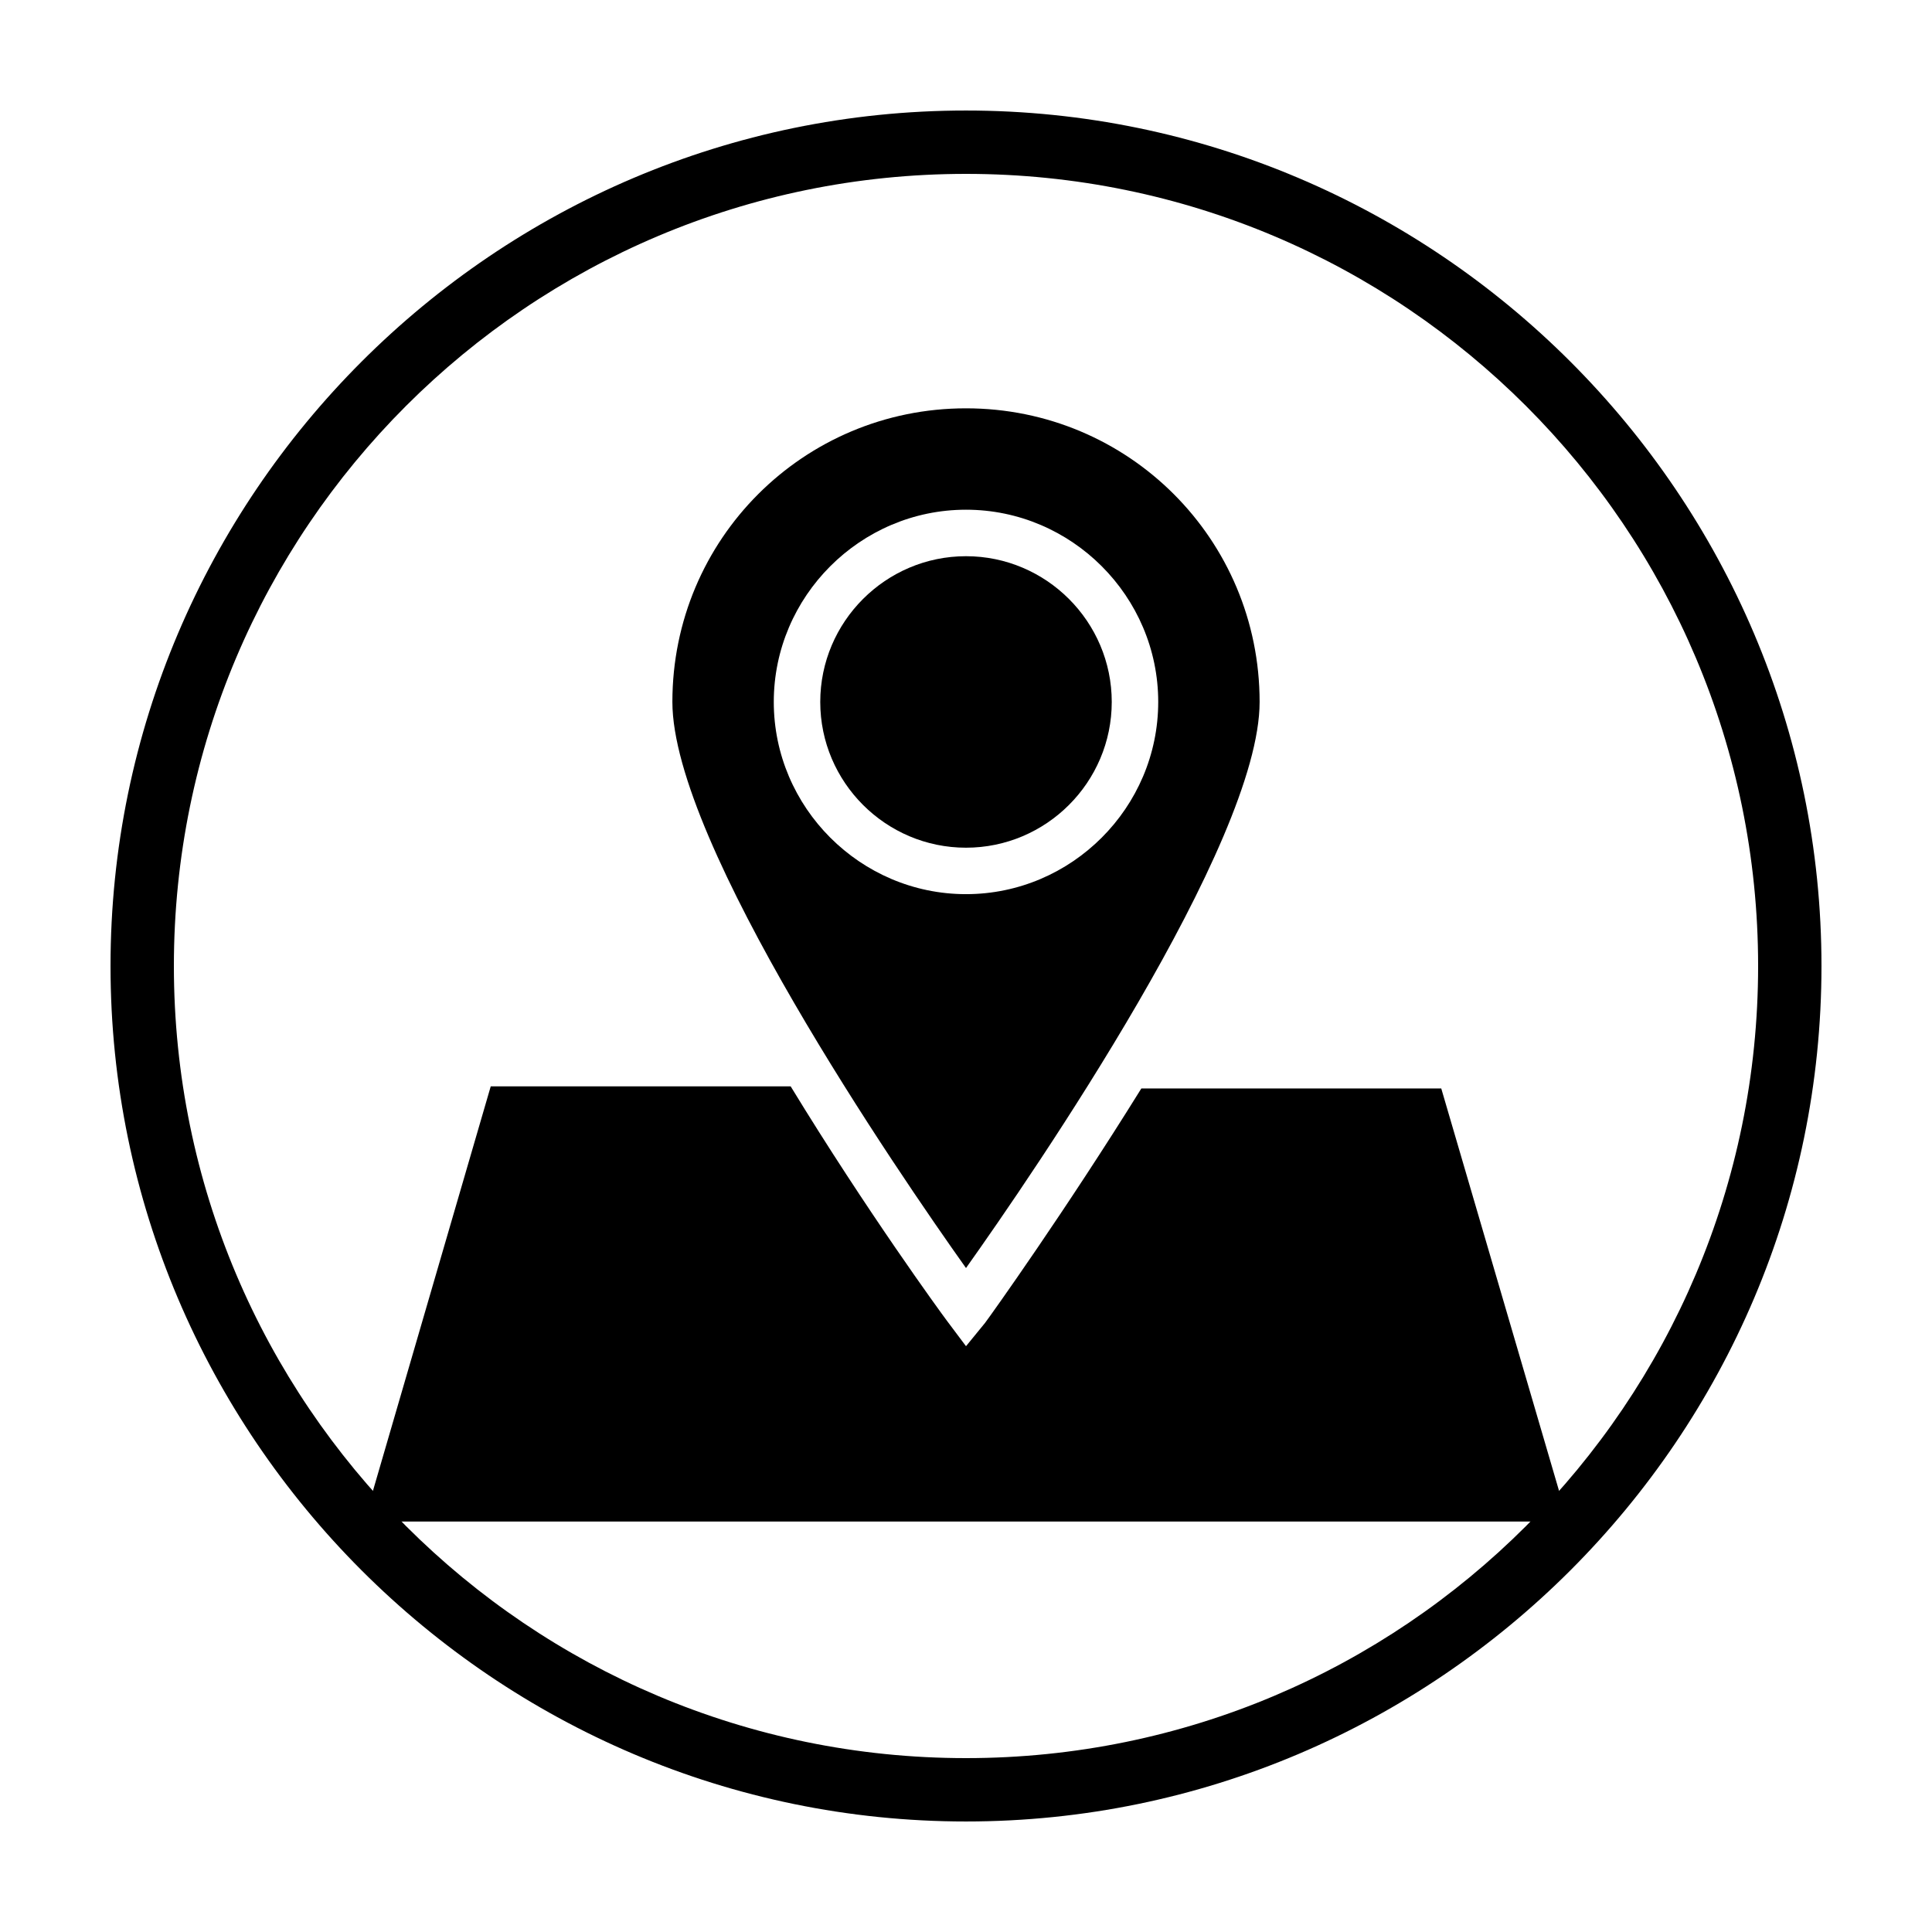
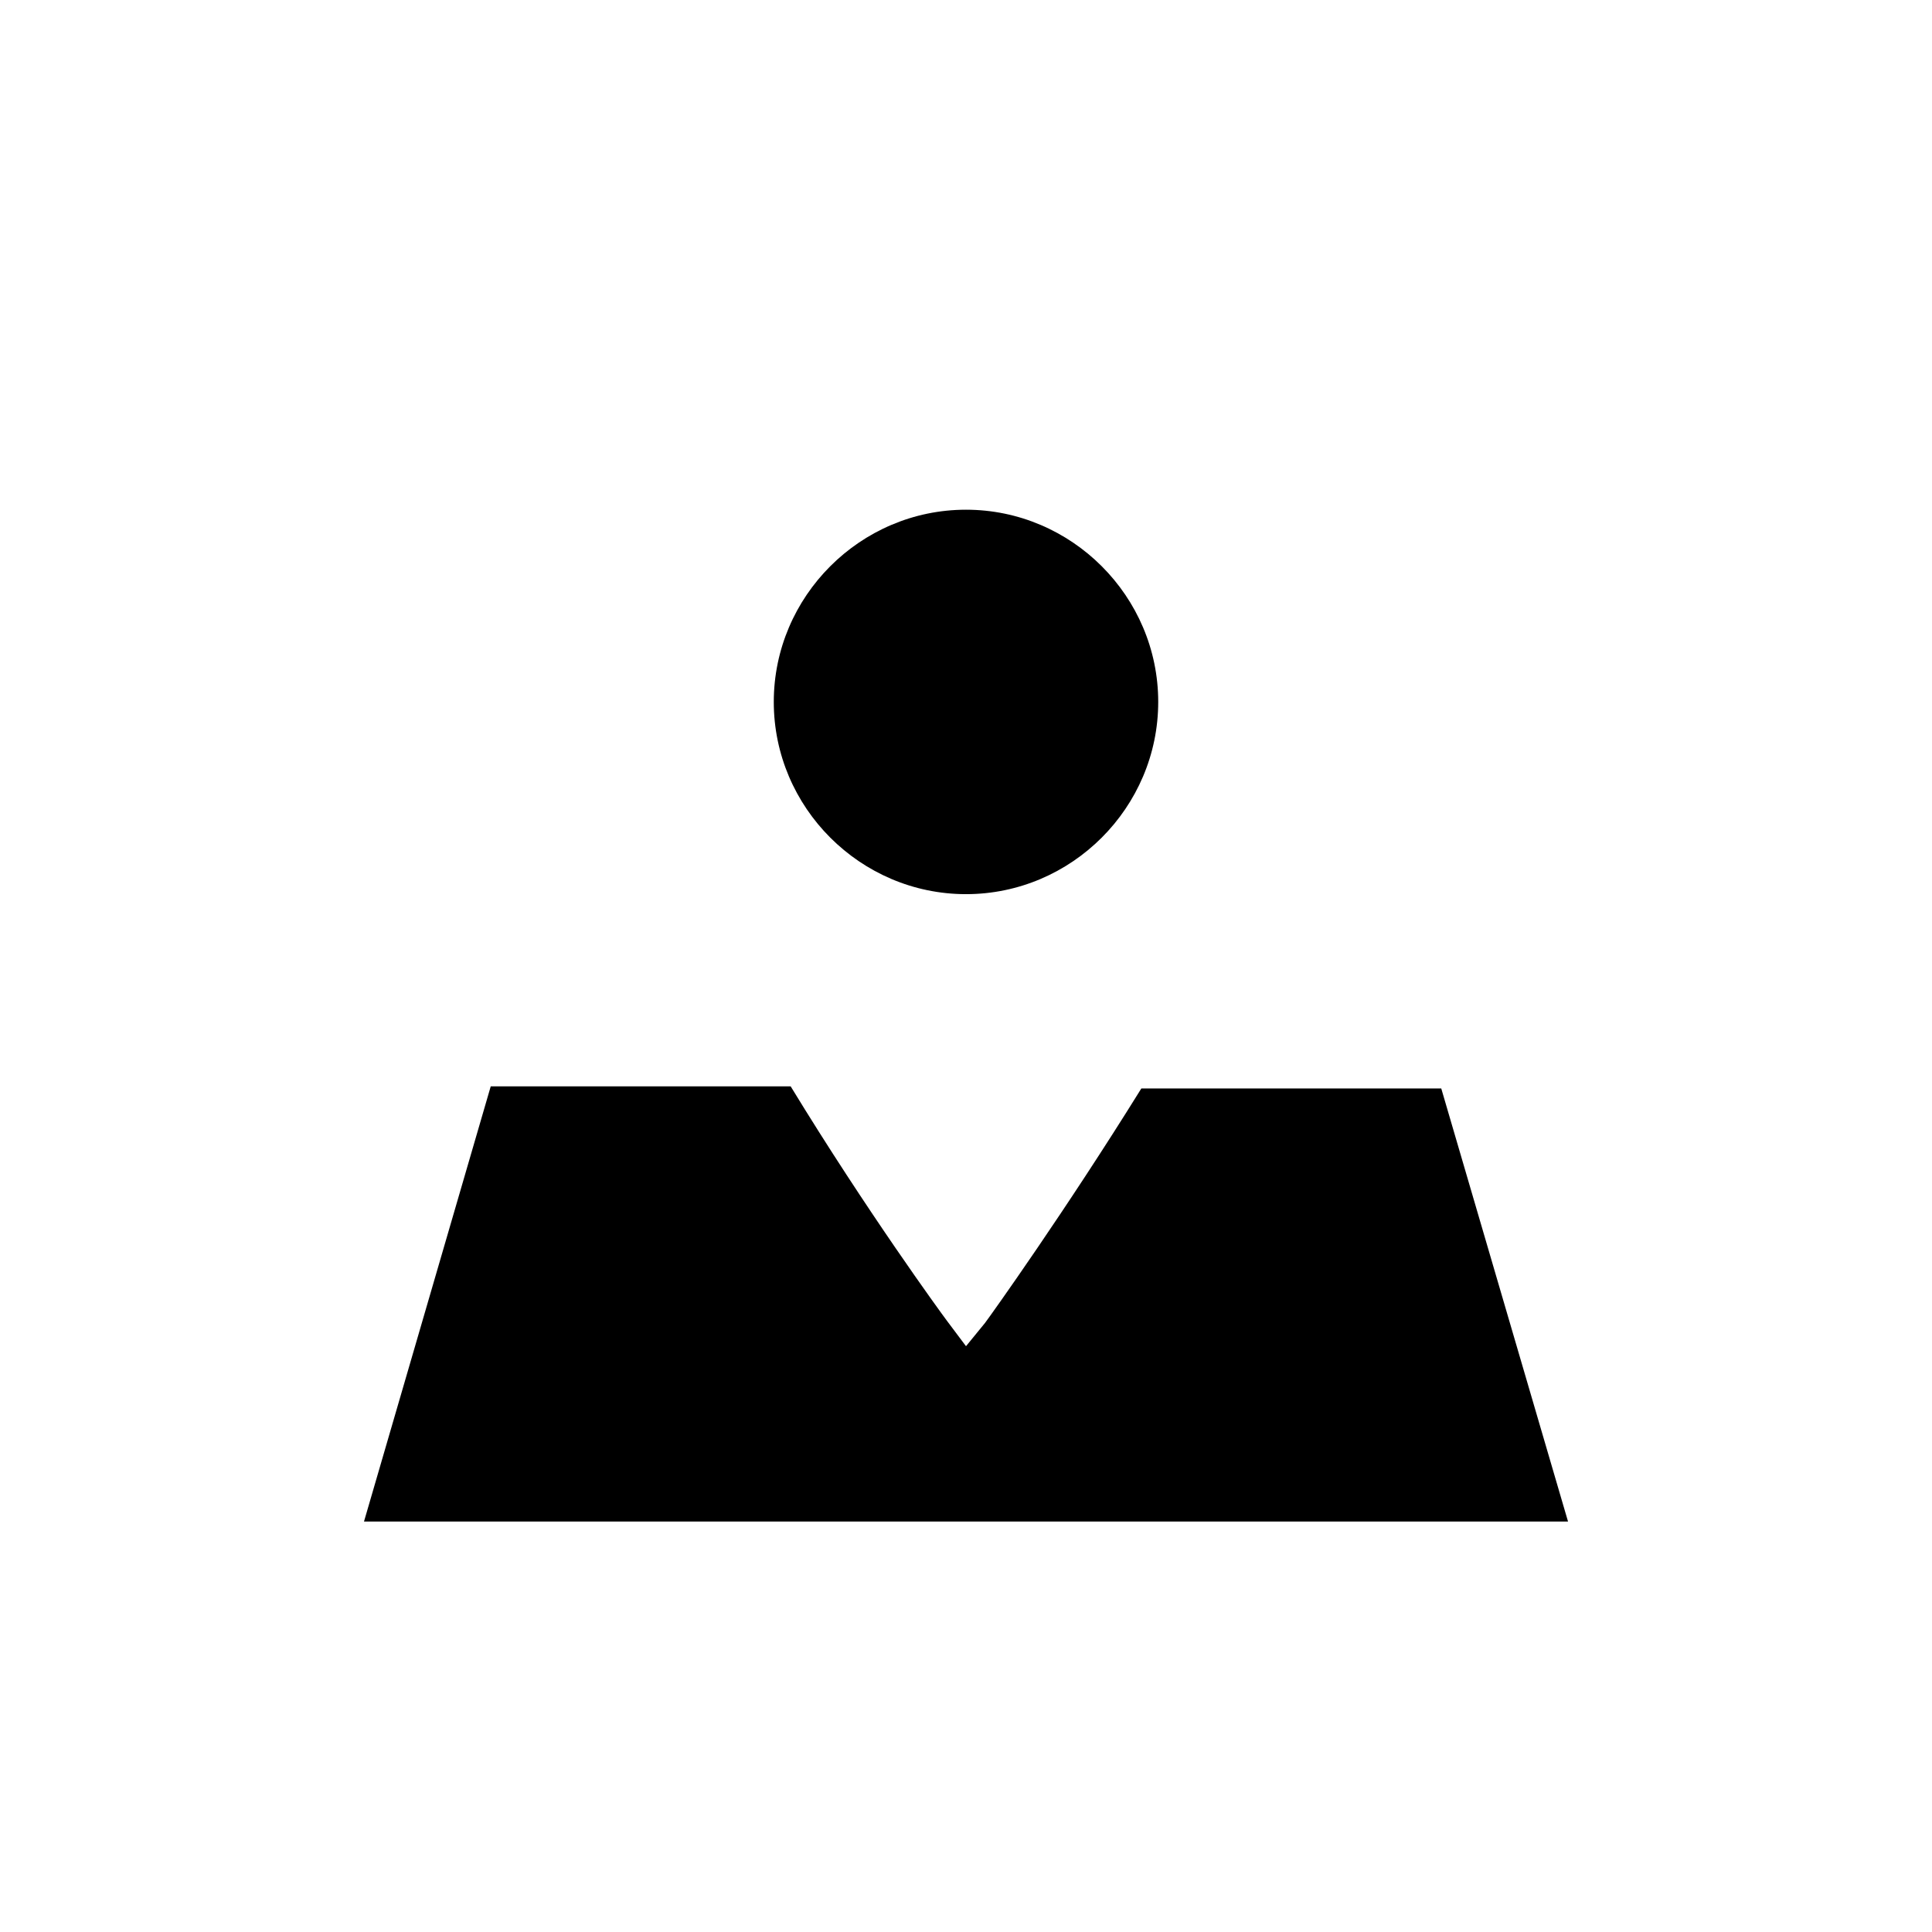
<svg xmlns="http://www.w3.org/2000/svg" fill="#000000" width="800px" height="800px" version="1.1" viewBox="144 144 512 512">
  <g>
    <path d="m400 291.4c-21.273 0-38.625 17.352-38.625 38.625 0 21.273 17.352 38.625 38.625 38.625s38.625-17.352 38.625-38.625c0-21.27-17.355-38.625-38.625-38.625z" />
    <path d="m525.95 432.46h-79.488c-20.152 32.469-39.746 59.898-41.426 62.137l-5.035 6.16-5.039-6.719c-1.68-2.238-21.273-29.109-41.426-62.137h-79.488l-33.586 115.32h319.08z" />
-     <path d="m400 252.21c-43.105 0-77.812 34.707-77.812 77.812 0 37.504 59.898 124.83 77.812 150.02 17.914-25.191 77.812-112.52 77.812-150.02-0.004-43.105-34.711-77.812-77.812-77.812zm0 128.75c-27.988 0-50.941-22.953-50.941-50.941 0-27.988 22.953-50.941 50.941-50.941s50.941 22.953 50.941 50.941c-0.004 27.992-22.953 50.941-50.941 50.941z" />
-     <path d="m400 626.71c-124.84 0-226.71-101.88-226.71-226.71 0-124.84 101.88-226.71 226.71-226.71 124.83 0 226.71 101.88 226.71 226.71 0 124.83-101.88 226.71-226.71 226.71zm0-436.63c-115.88 0-209.92 94.043-209.92 209.92 0 115.88 94.043 209.92 209.92 209.92 115.88 0 209.92-94.043 209.92-209.92 0-115.88-94.043-209.92-209.92-209.92z" />
+     <path d="m400 252.21zm0 128.75c-27.988 0-50.941-22.953-50.941-50.941 0-27.988 22.953-50.941 50.941-50.941s50.941 22.953 50.941 50.941c-0.004 27.992-22.953 50.941-50.941 50.941z" />
  </g>
</svg>